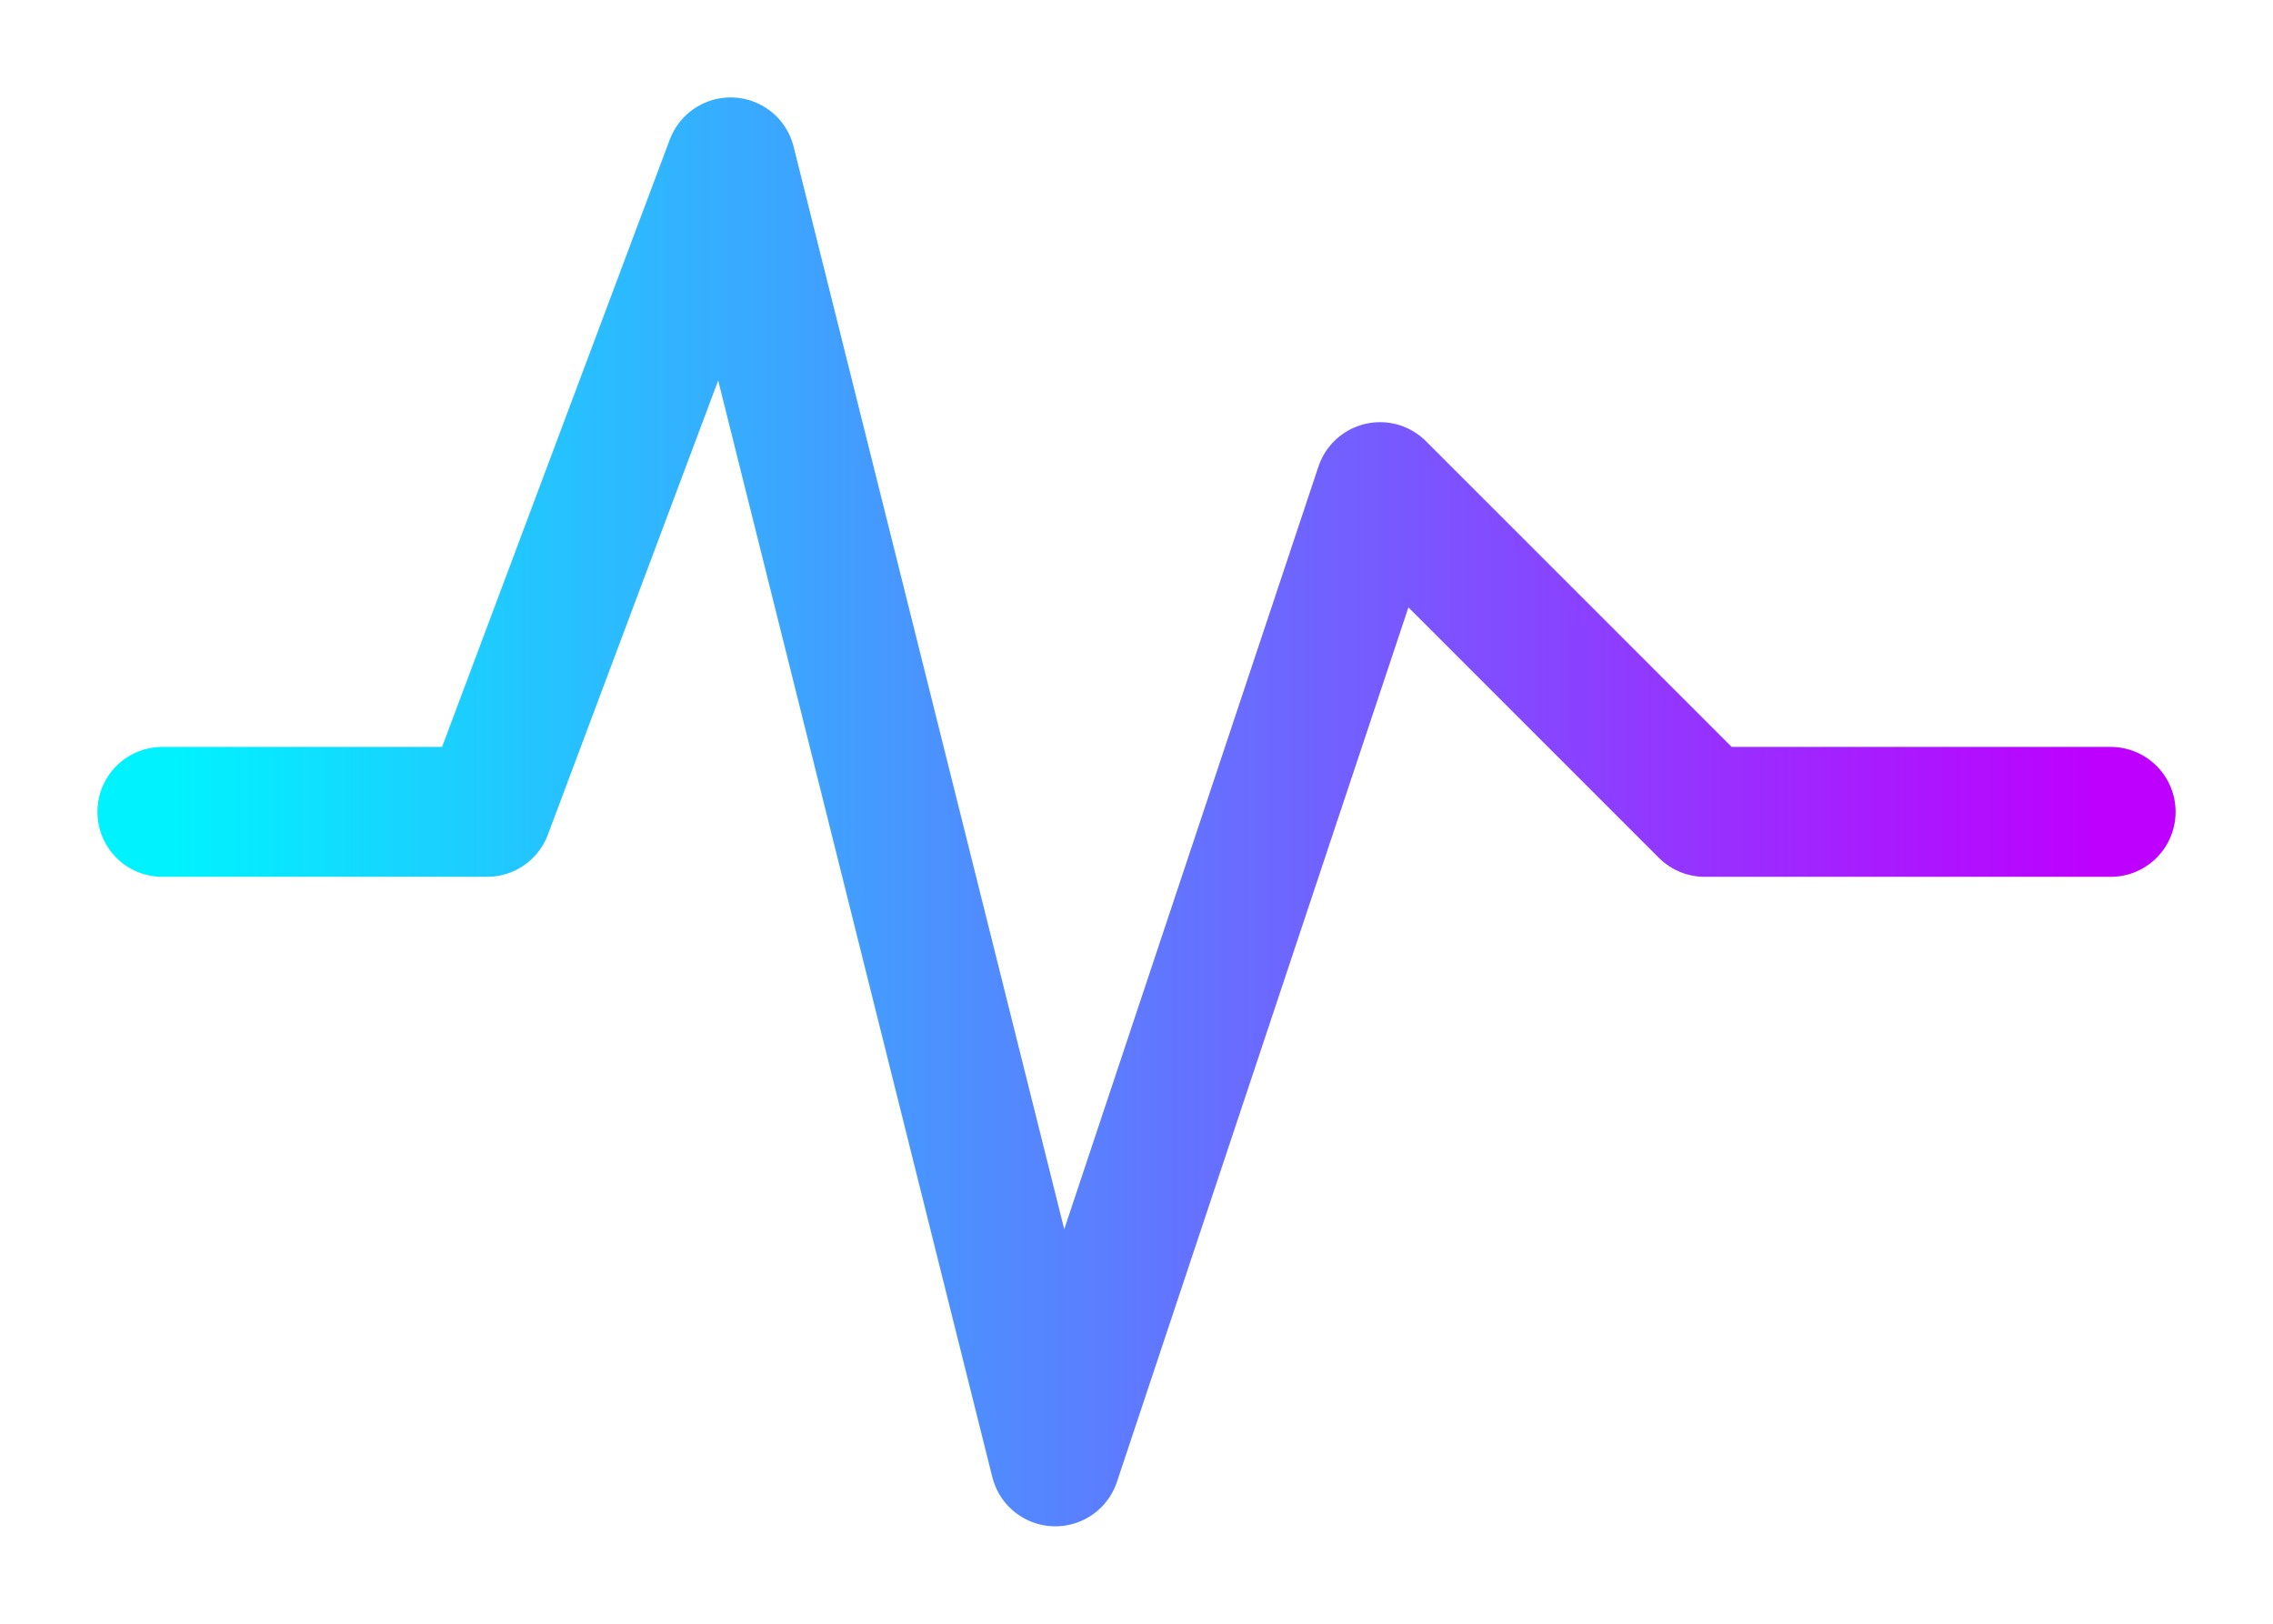
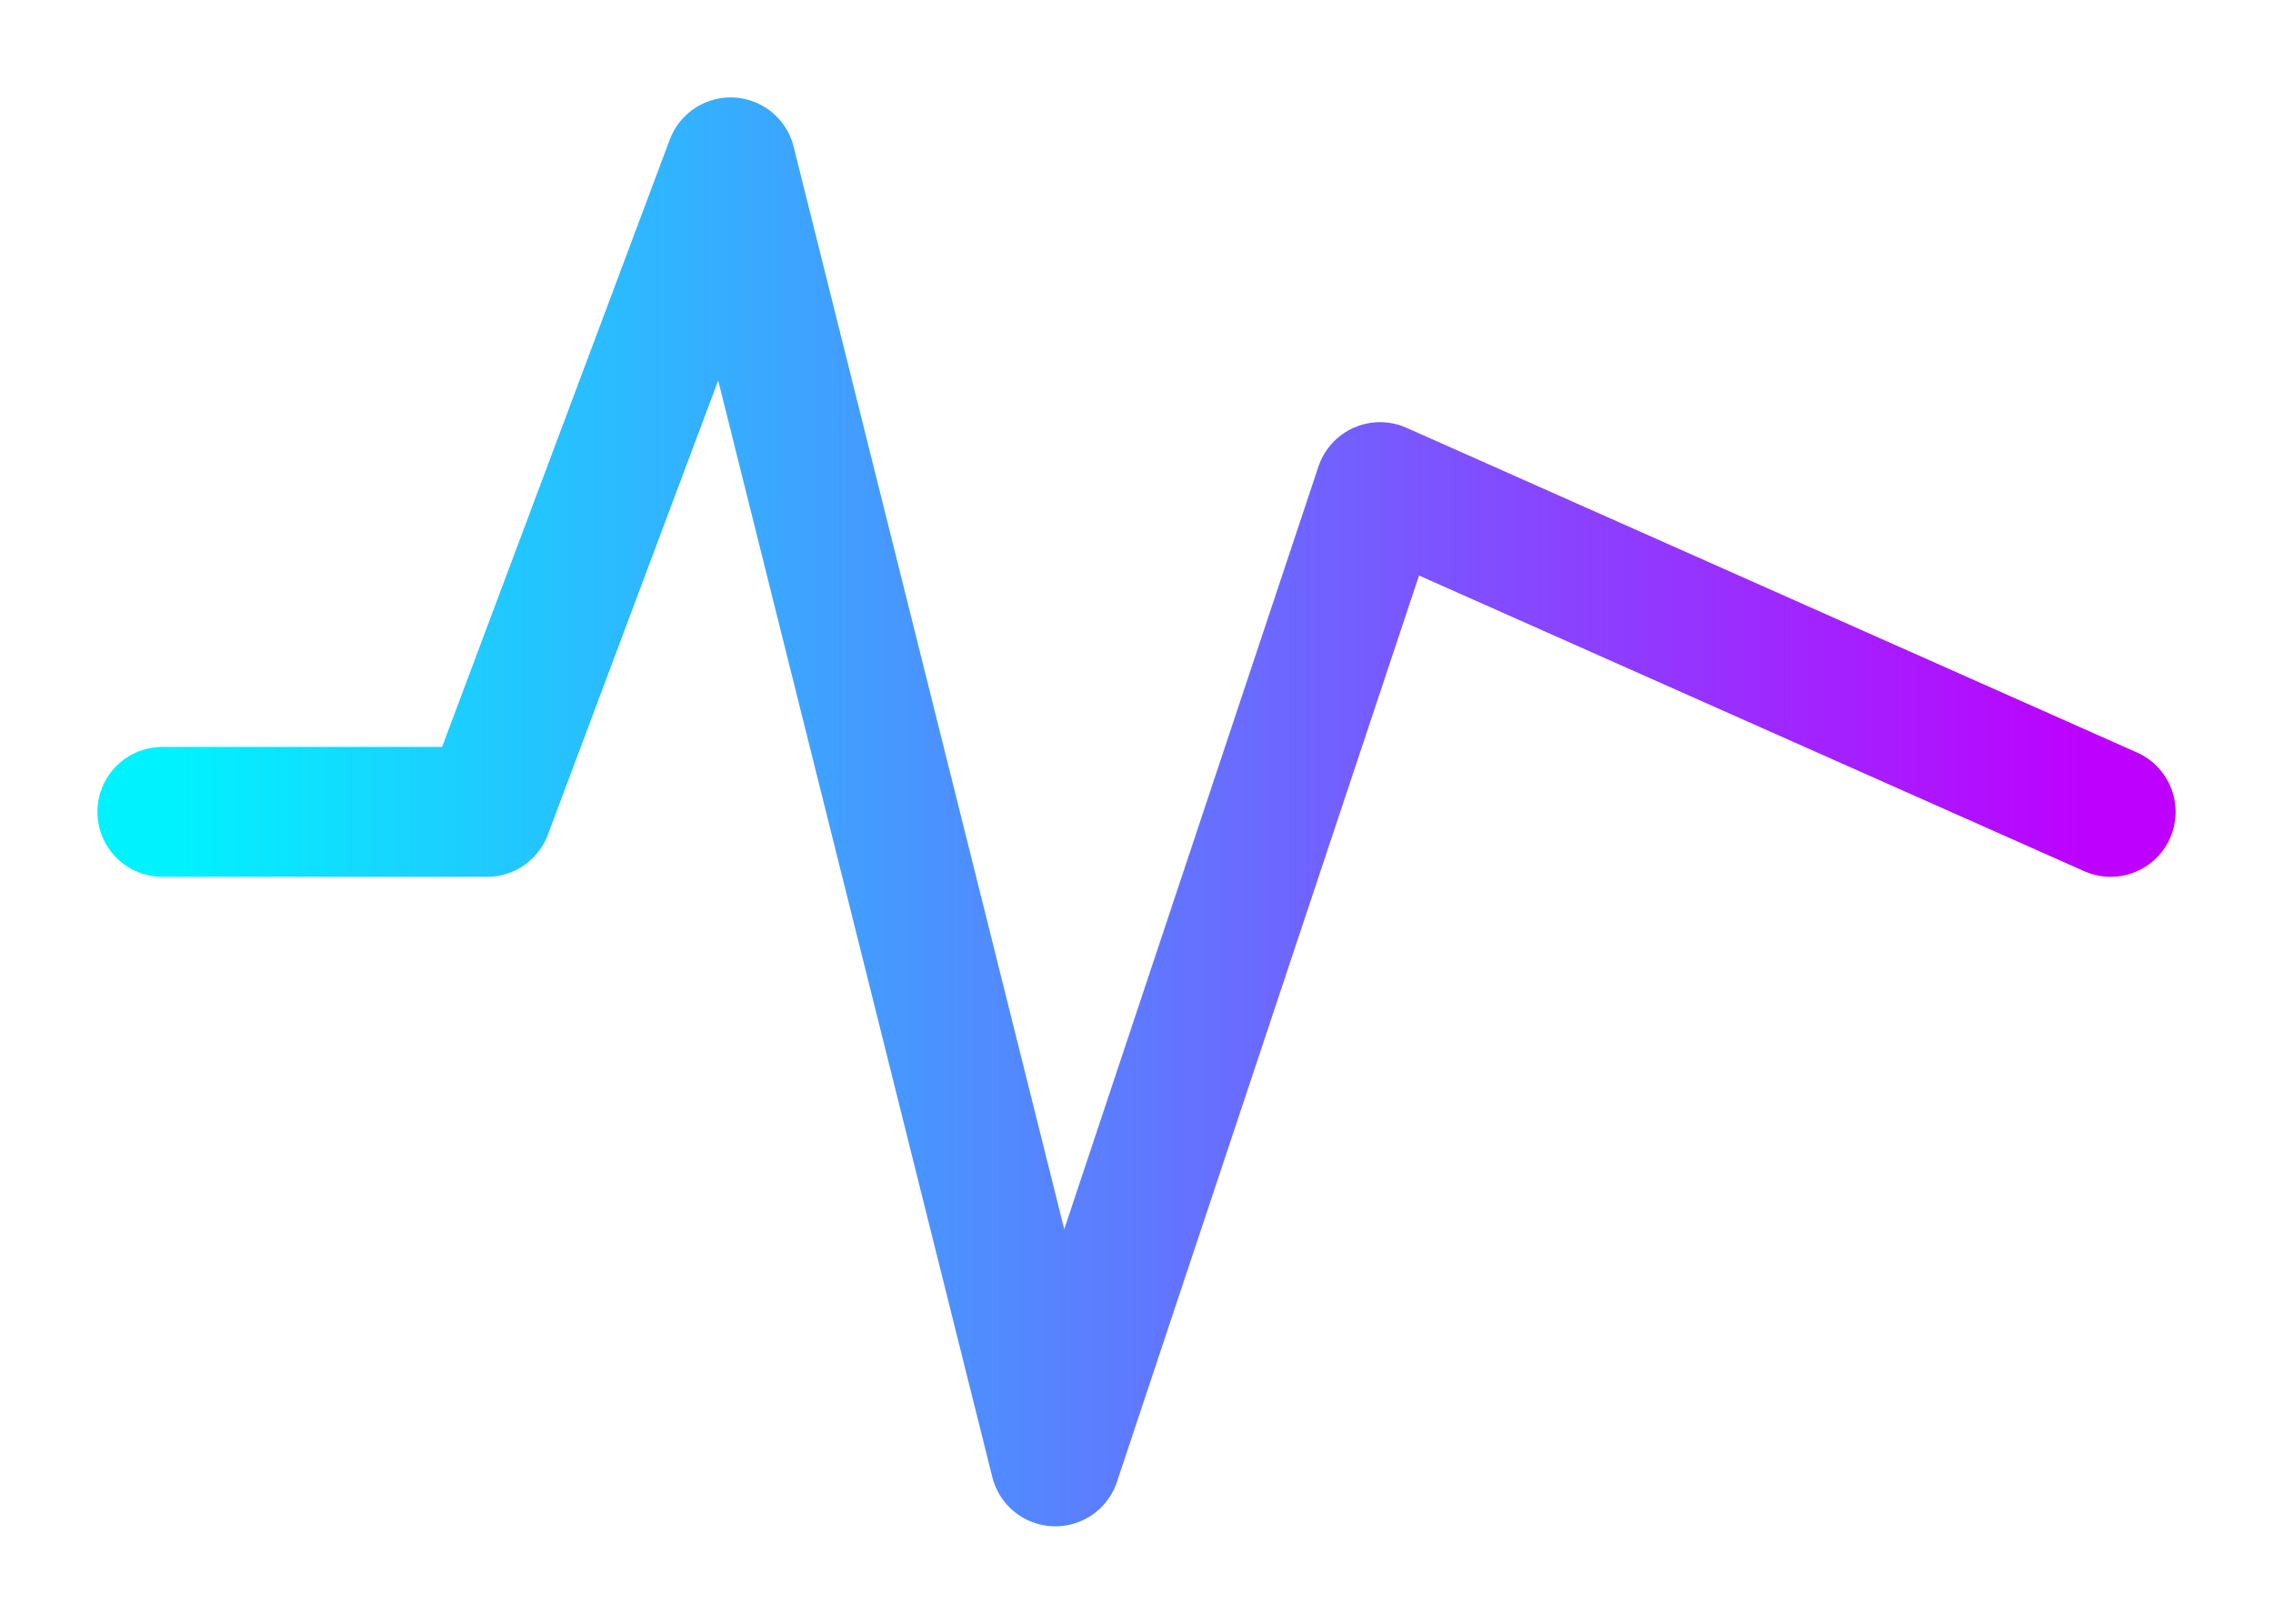
<svg xmlns="http://www.w3.org/2000/svg" viewBox="0 0 140 100">
  <defs>
    <linearGradient id="neon-gradient" x1="0%" y1="0%" x2="100%" y2="0%">
      <stop offset="0%" stop-color="#00f2ff" />
      <stop offset="100%" stop-color="#bd00ff" />
    </linearGradient>
    <filter id="neon-glow" x="-50%" y="-50%" width="200%" height="200%">
      <feGaussianBlur stdDeviation="3" result="blur" />
      <feMerge>
        <feMergeNode in="blur" />
        <feMergeNode in="SourceGraphic" />
      </feMerge>
    </filter>
  </defs>
-   <path d="M 10,50 L 30,50 L 45,10 L 65,90 L 85,30 L 105,50 L 130,50" fill="none" stroke="url(#neon-gradient)" stroke-width="8" stroke-linecap="round" stroke-linejoin="round" filter="url(#neon-glow)" />
+   <path d="M 10,50 L 30,50 L 45,10 L 65,90 L 85,30 L 130,50" fill="none" stroke="url(#neon-gradient)" stroke-width="8" stroke-linecap="round" stroke-linejoin="round" filter="url(#neon-glow)" />
</svg>